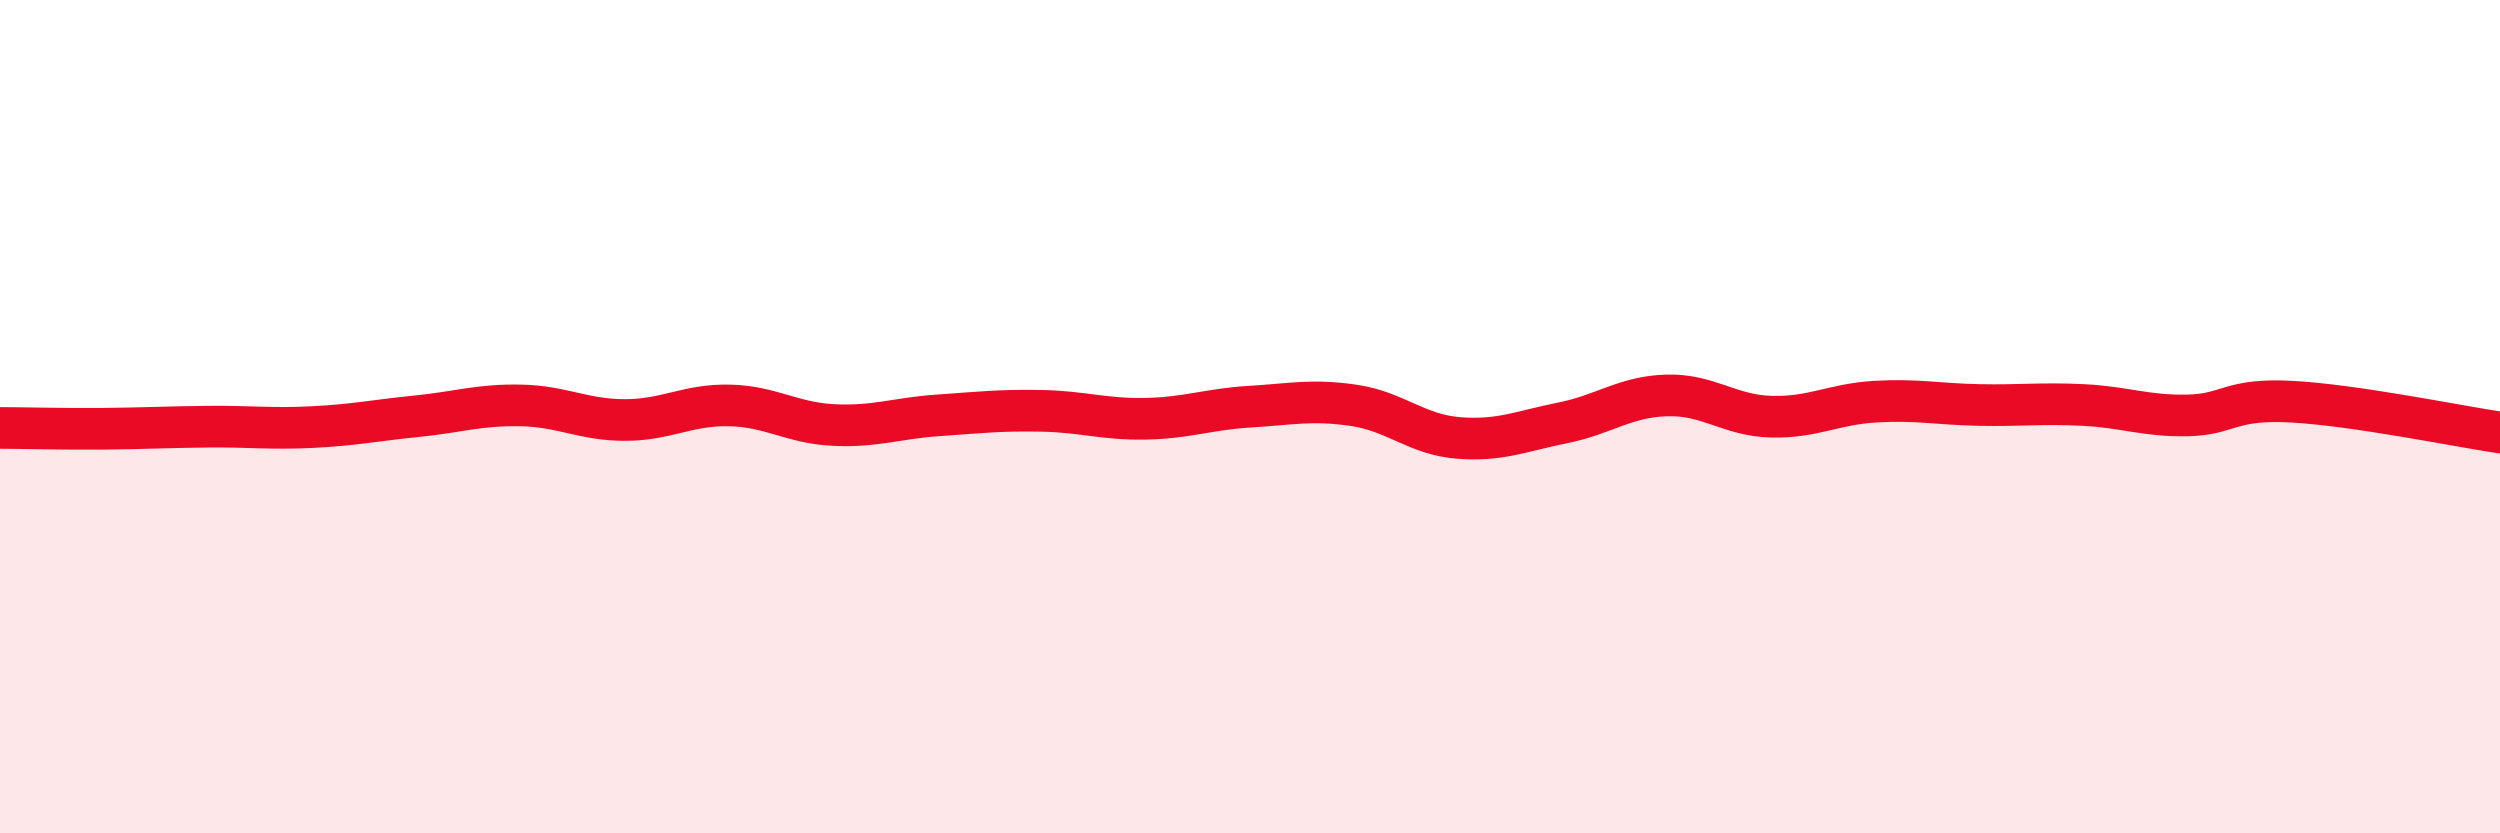
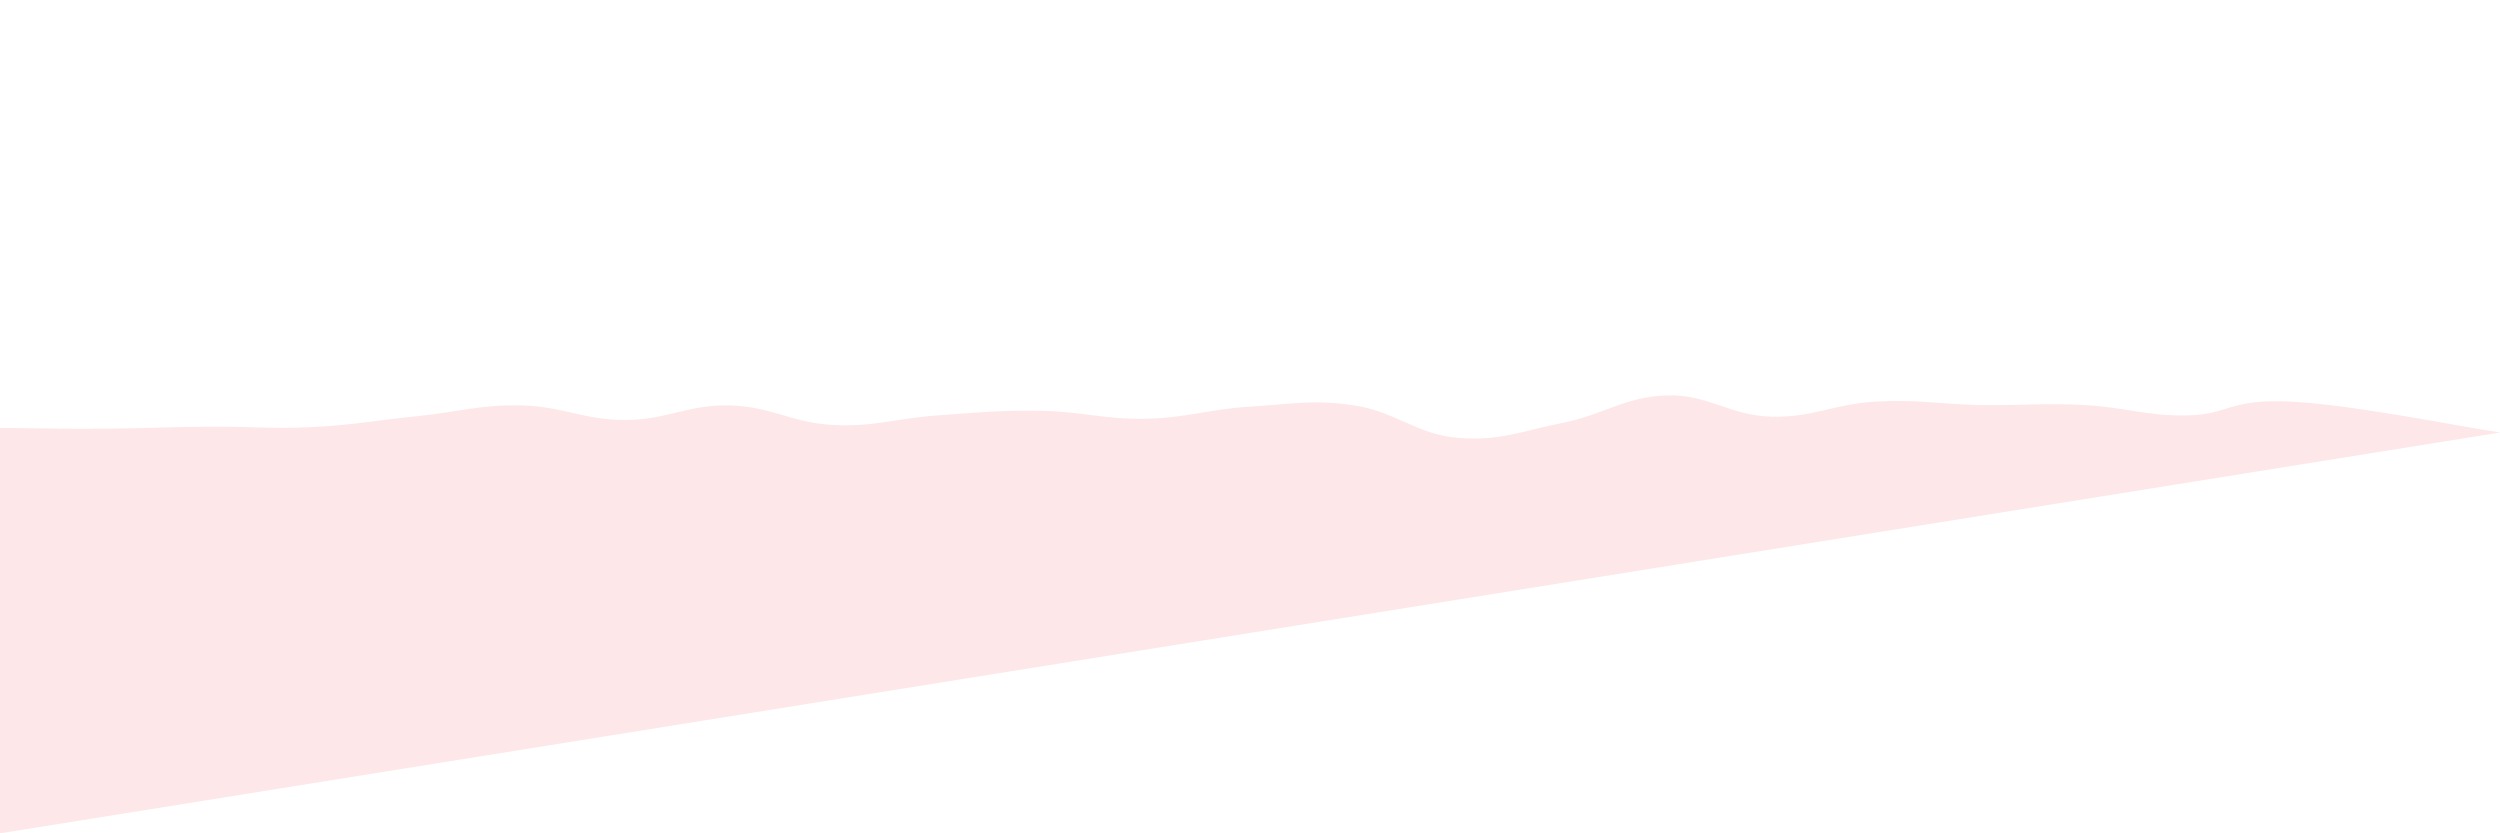
<svg xmlns="http://www.w3.org/2000/svg" width="60" height="20" viewBox="0 0 60 20">
-   <path d="M 0,10.27 C 0.5,10.27 1.5,10.3 2.5,10.29 C 3.5,10.28 4,10.25 5,10.24 C 6,10.23 6.5,10.3 7.5,10.25 C 8.5,10.2 9,10.09 10,9.99 C 11,9.89 11.5,9.71 12.5,9.73 C 13.5,9.75 14,10.08 15,10.08 C 16,10.08 16.5,9.71 17.5,9.73 C 18.5,9.75 19,10.15 20,10.2 C 21,10.25 21.5,10.04 22.5,9.97 C 23.5,9.9 24,9.84 25,9.86 C 26,9.88 26.5,10.07 27.5,10.05 C 28.5,10.03 29,9.82 30,9.76 C 31,9.7 31.5,9.58 32.5,9.73 C 33.5,9.88 34,10.43 35,10.51 C 36,10.59 36.5,10.35 37.5,10.15 C 38.5,9.95 39,9.52 40,9.49 C 41,9.46 41.5,9.97 42.5,10 C 43.5,10.03 44,9.7 45,9.64 C 46,9.58 46.5,9.7 47.5,9.72 C 48.5,9.74 49,9.67 50,9.72 C 51,9.77 51.5,9.99 52.5,9.97 C 53.5,9.95 53.5,9.56 55,9.64 C 56.5,9.72 59,10.23 60,10.38L60 20L0 20Z" fill="#EB0A25" opacity="0.1" stroke-linecap="round" stroke-linejoin="round" />
-   <path d="M 0,10.27 C 0.5,10.27 1.5,10.3 2.5,10.29 C 3.5,10.28 4,10.25 5,10.24 C 6,10.23 6.5,10.3 7.5,10.25 C 8.5,10.2 9,10.09 10,9.99 C 11,9.89 11.5,9.71 12.5,9.73 C 13.5,9.75 14,10.08 15,10.08 C 16,10.08 16.5,9.71 17.5,9.73 C 18.5,9.75 19,10.15 20,10.2 C 21,10.25 21.5,10.04 22.5,9.97 C 23.5,9.9 24,9.84 25,9.86 C 26,9.88 26.5,10.07 27.5,10.05 C 28.5,10.03 29,9.82 30,9.76 C 31,9.7 31.5,9.58 32.5,9.73 C 33.5,9.88 34,10.43 35,10.51 C 36,10.59 36.5,10.35 37.5,10.15 C 38.5,9.95 39,9.52 40,9.49 C 41,9.46 41.5,9.97 42.5,10 C 43.5,10.03 44,9.7 45,9.64 C 46,9.58 46.5,9.7 47.5,9.72 C 48.5,9.74 49,9.67 50,9.72 C 51,9.77 51.5,9.99 52.5,9.97 C 53.5,9.95 53.5,9.56 55,9.64 C 56.5,9.72 59,10.23 60,10.38" stroke="#EB0A25" stroke-width="1" fill="none" stroke-linecap="round" stroke-linejoin="round" />
+   <path d="M 0,10.27 C 0.5,10.27 1.5,10.3 2.5,10.29 C 3.5,10.28 4,10.25 5,10.24 C 6,10.23 6.5,10.3 7.5,10.25 C 8.5,10.2 9,10.09 10,9.99 C 11,9.89 11.5,9.71 12.5,9.73 C 13.5,9.75 14,10.08 15,10.08 C 16,10.08 16.5,9.71 17.5,9.73 C 18.5,9.75 19,10.15 20,10.2 C 21,10.25 21.5,10.04 22.5,9.97 C 23.5,9.9 24,9.84 25,9.86 C 26,9.88 26.5,10.07 27.5,10.05 C 28.5,10.03 29,9.82 30,9.76 C 31,9.7 31.5,9.58 32.5,9.73 C 33.5,9.88 34,10.43 35,10.51 C 36,10.59 36.5,10.35 37.5,10.15 C 38.5,9.95 39,9.52 40,9.49 C 41,9.46 41.5,9.97 42.5,10 C 43.5,10.03 44,9.7 45,9.64 C 46,9.58 46.5,9.7 47.5,9.72 C 48.5,9.74 49,9.67 50,9.72 C 51,9.77 51.5,9.99 52.5,9.97 C 53.5,9.95 53.5,9.56 55,9.64 C 56.5,9.72 59,10.23 60,10.38L0 20Z" fill="#EB0A25" opacity="0.1" stroke-linecap="round" stroke-linejoin="round" />
</svg>